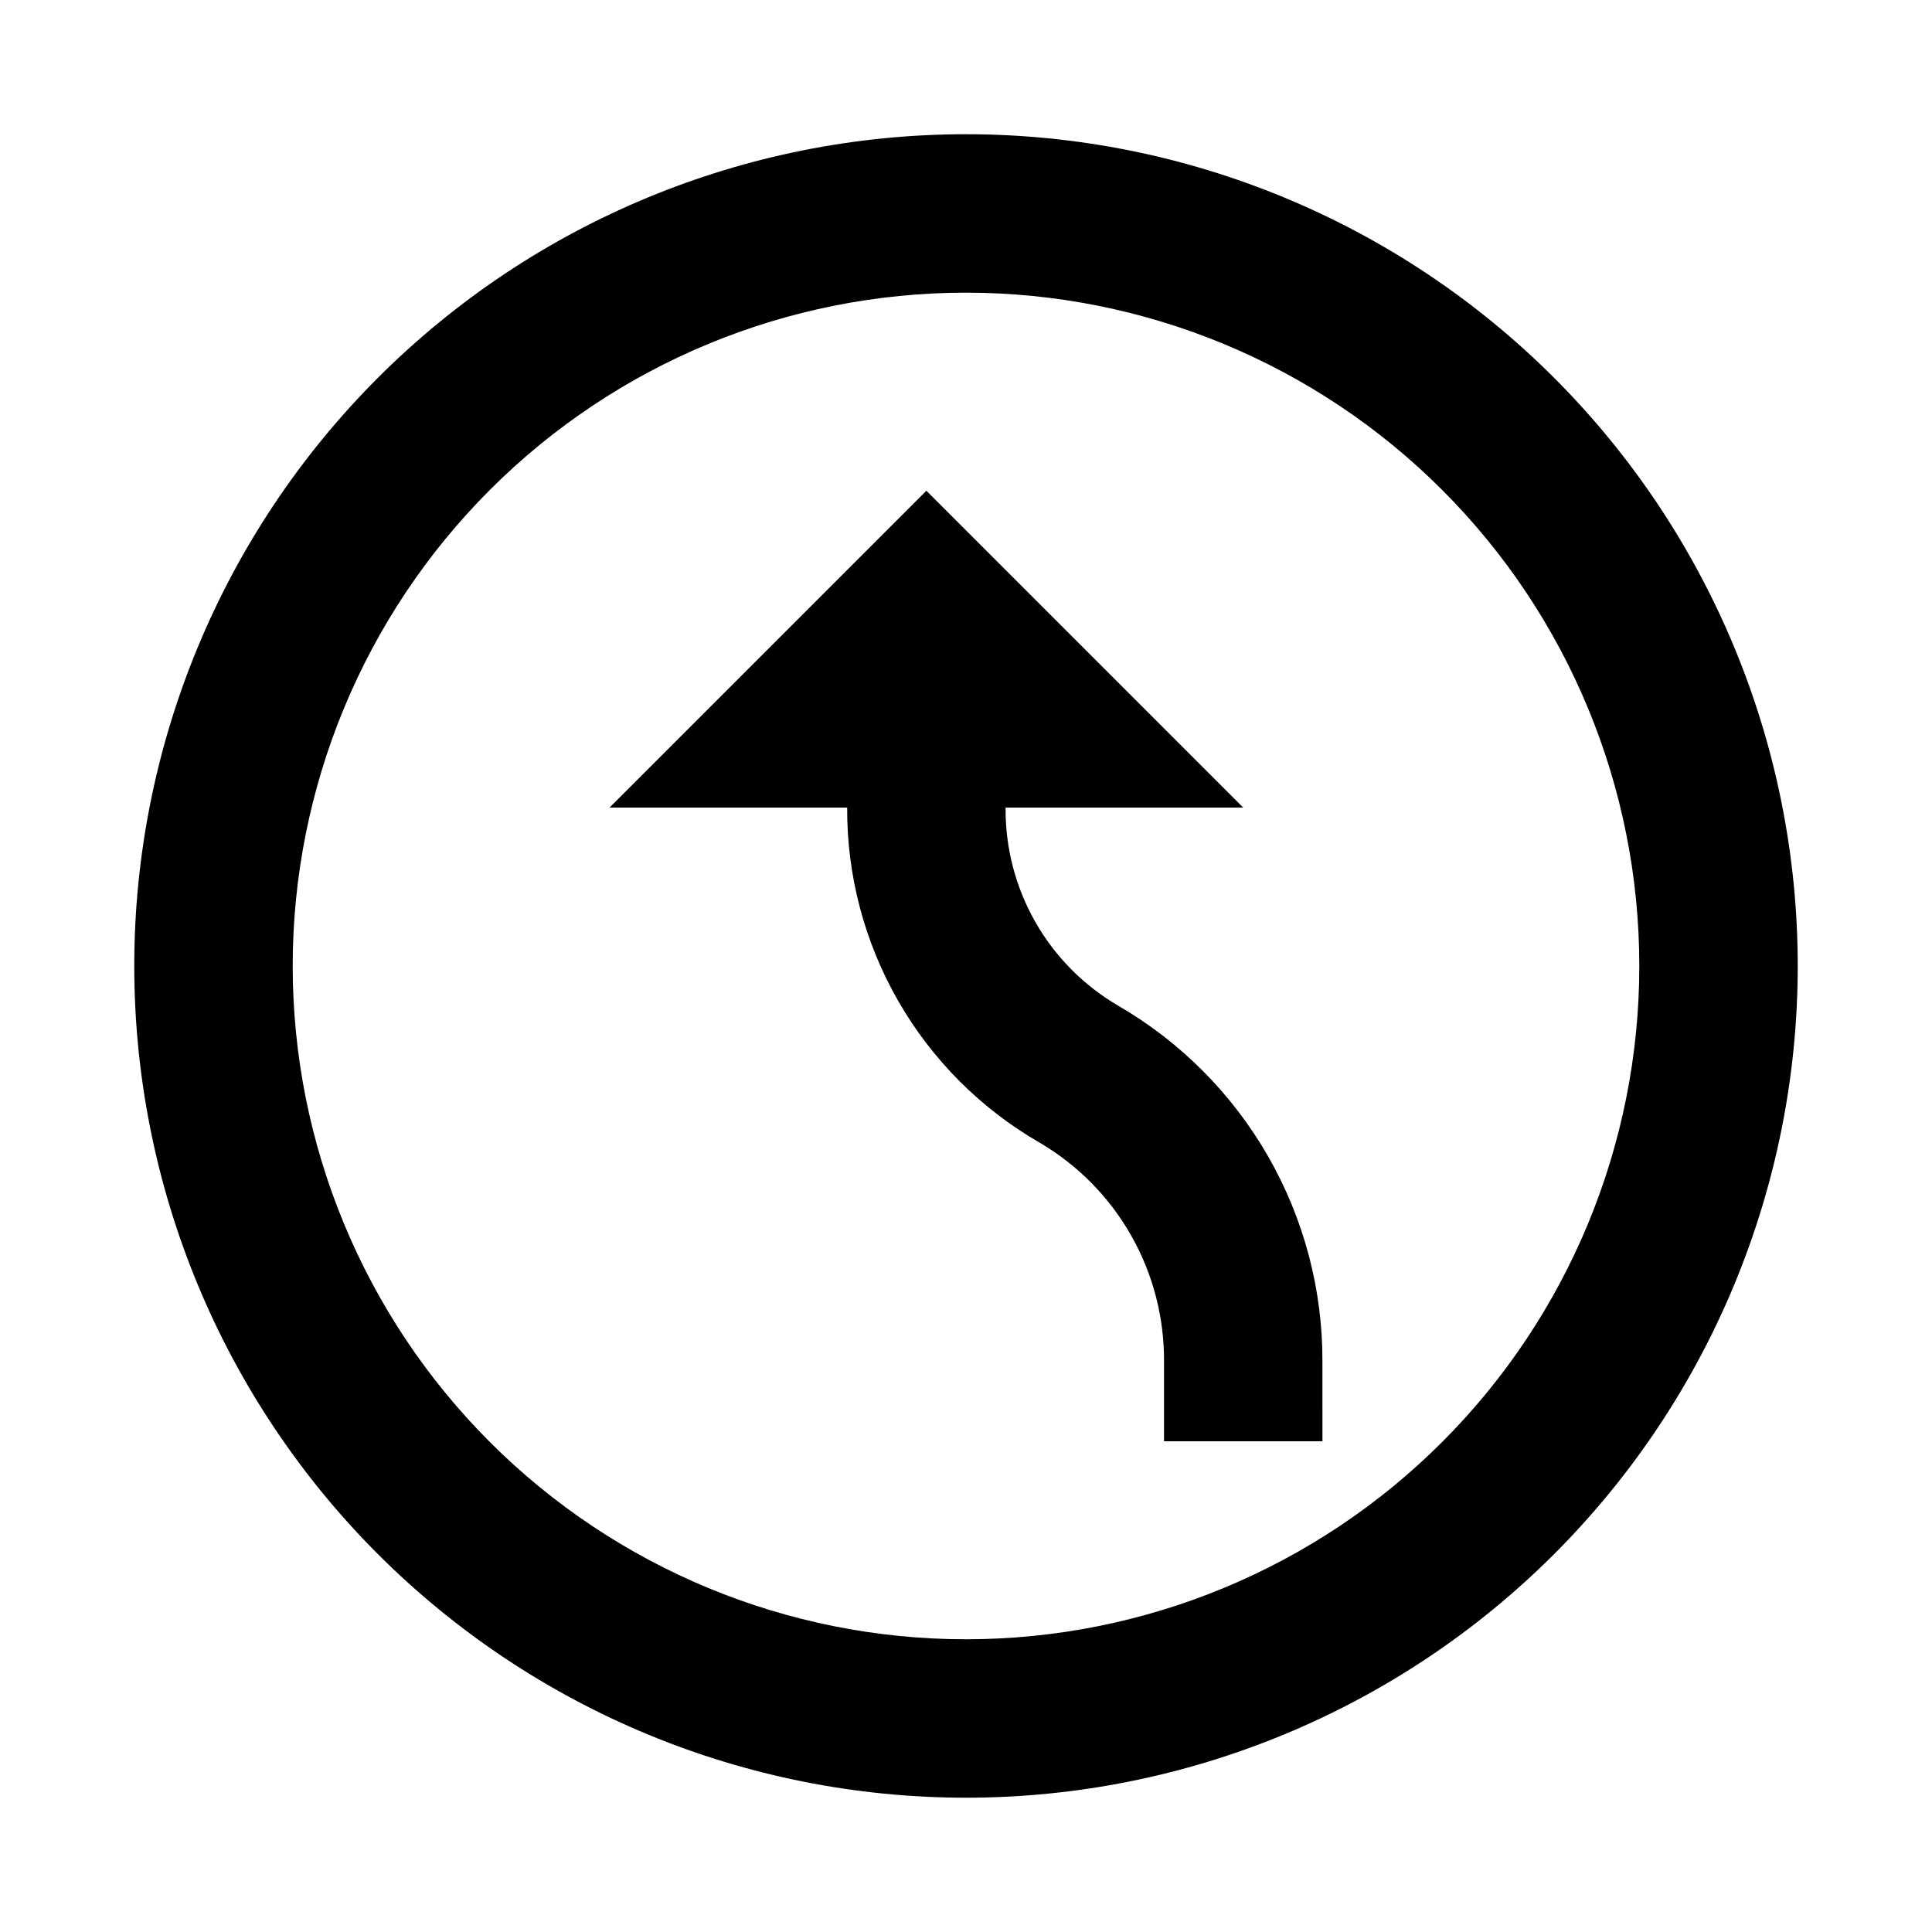
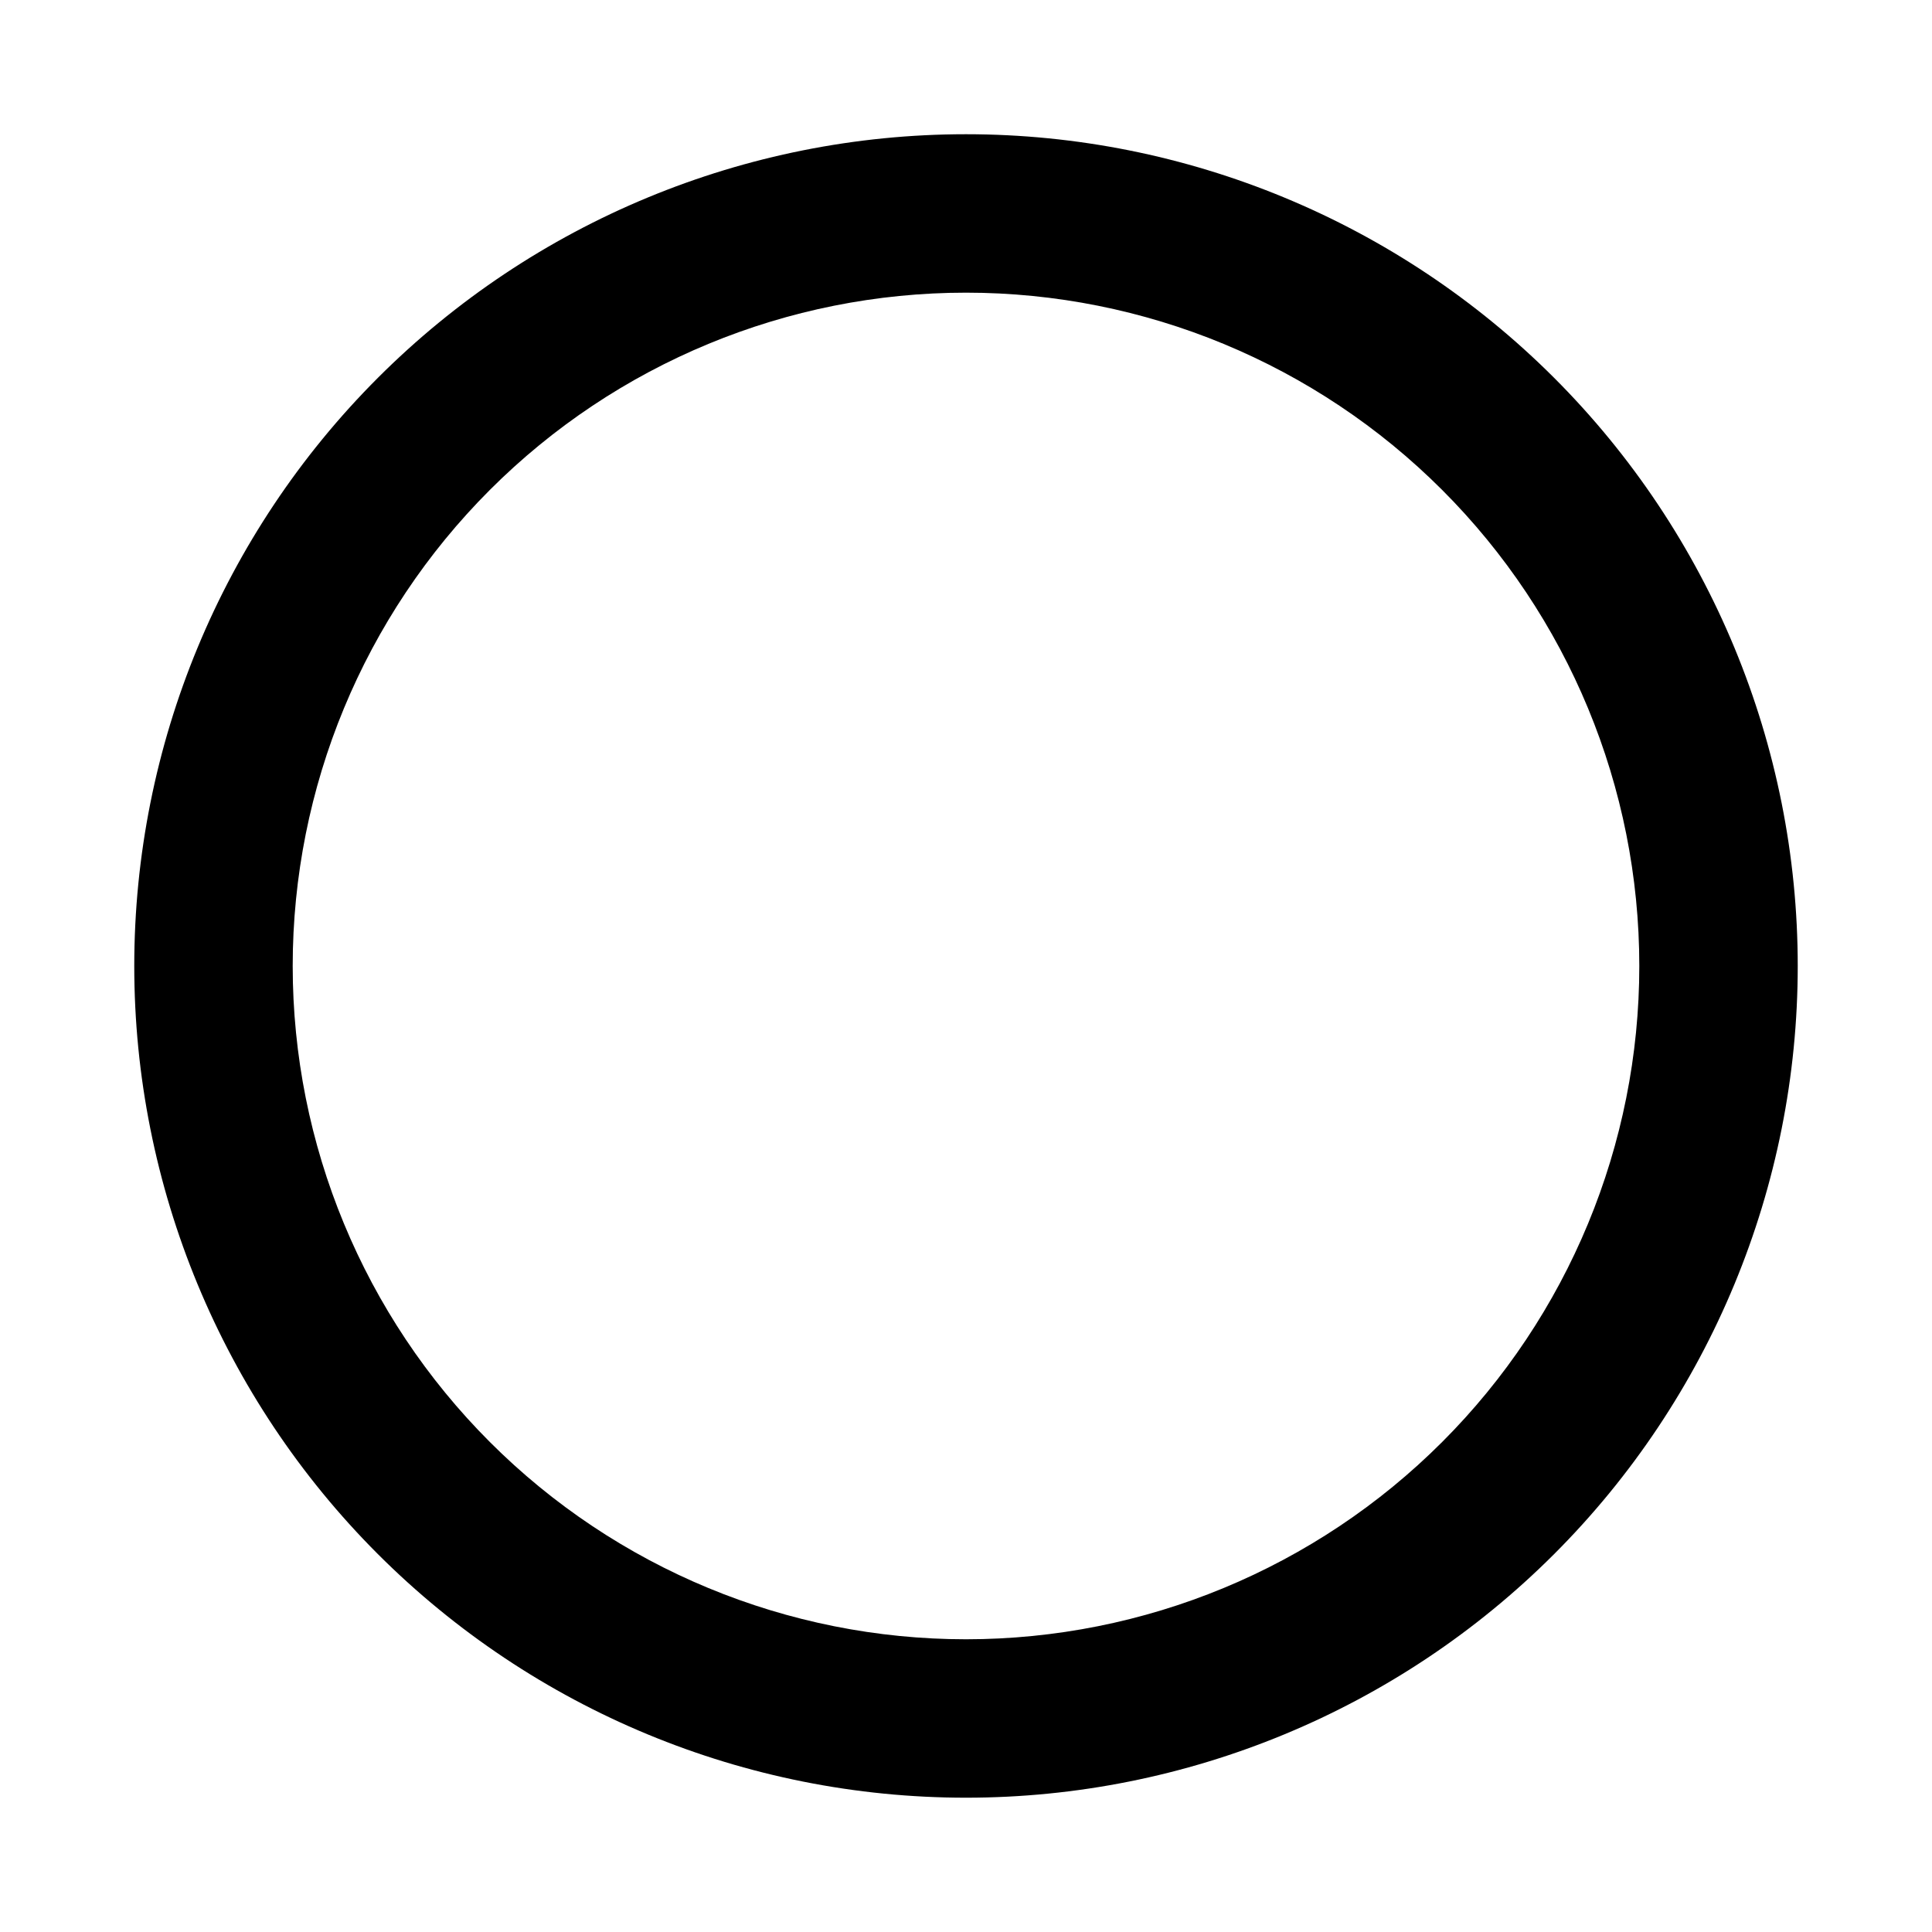
<svg xmlns="http://www.w3.org/2000/svg" fill="#000000" width="800px" height="800px" version="1.1" viewBox="144 144 512 512">
  <g>
    <path d="m400 620.41c-58.461 0-114.52-23.223-155.86-64.559-41.336-41.336-64.559-97.398-64.559-155.86 0-58.461 23.223-114.52 64.559-155.86s97.398-64.559 155.86-64.559c58.457 0 114.52 23.223 155.86 64.559 41.336 41.336 64.559 97.398 64.559 155.86 0 58.457-23.223 114.52-64.559 155.86-41.336 41.336-97.398 64.559-155.86 64.559zm0-398.85c-47.324 0-92.711 18.797-126.17 52.262-33.465 33.461-52.262 78.848-52.262 126.17 0 47.32 18.797 92.707 52.262 126.17 33.461 33.465 78.848 52.262 126.17 52.262 47.32 0 92.707-18.797 126.17-52.262 33.465-33.461 52.262-78.848 52.262-126.17 0-47.324-18.797-92.711-52.262-126.17-33.461-33.465-78.848-52.262-126.17-52.262z" />
-     <path d="m440.3 410.5c-9.152-5.348-16.73-13.016-21.965-22.23-5.234-9.219-7.941-19.652-7.844-30.25h62.977l-83.969-83.969-83.969 83.969h62.977c-0.09 17.984 4.582 35.672 13.543 51.27 8.957 15.594 21.883 28.543 37.465 37.527 10.121 5.938 18.496 14.441 24.281 24.652 5.785 10.207 8.781 21.762 8.68 33.492v20.992h41.984l-0.004-20.992c0.086-19.117-4.879-37.918-14.387-54.508-9.512-16.586-23.23-30.367-39.77-39.953z" />
  </g>
</svg>